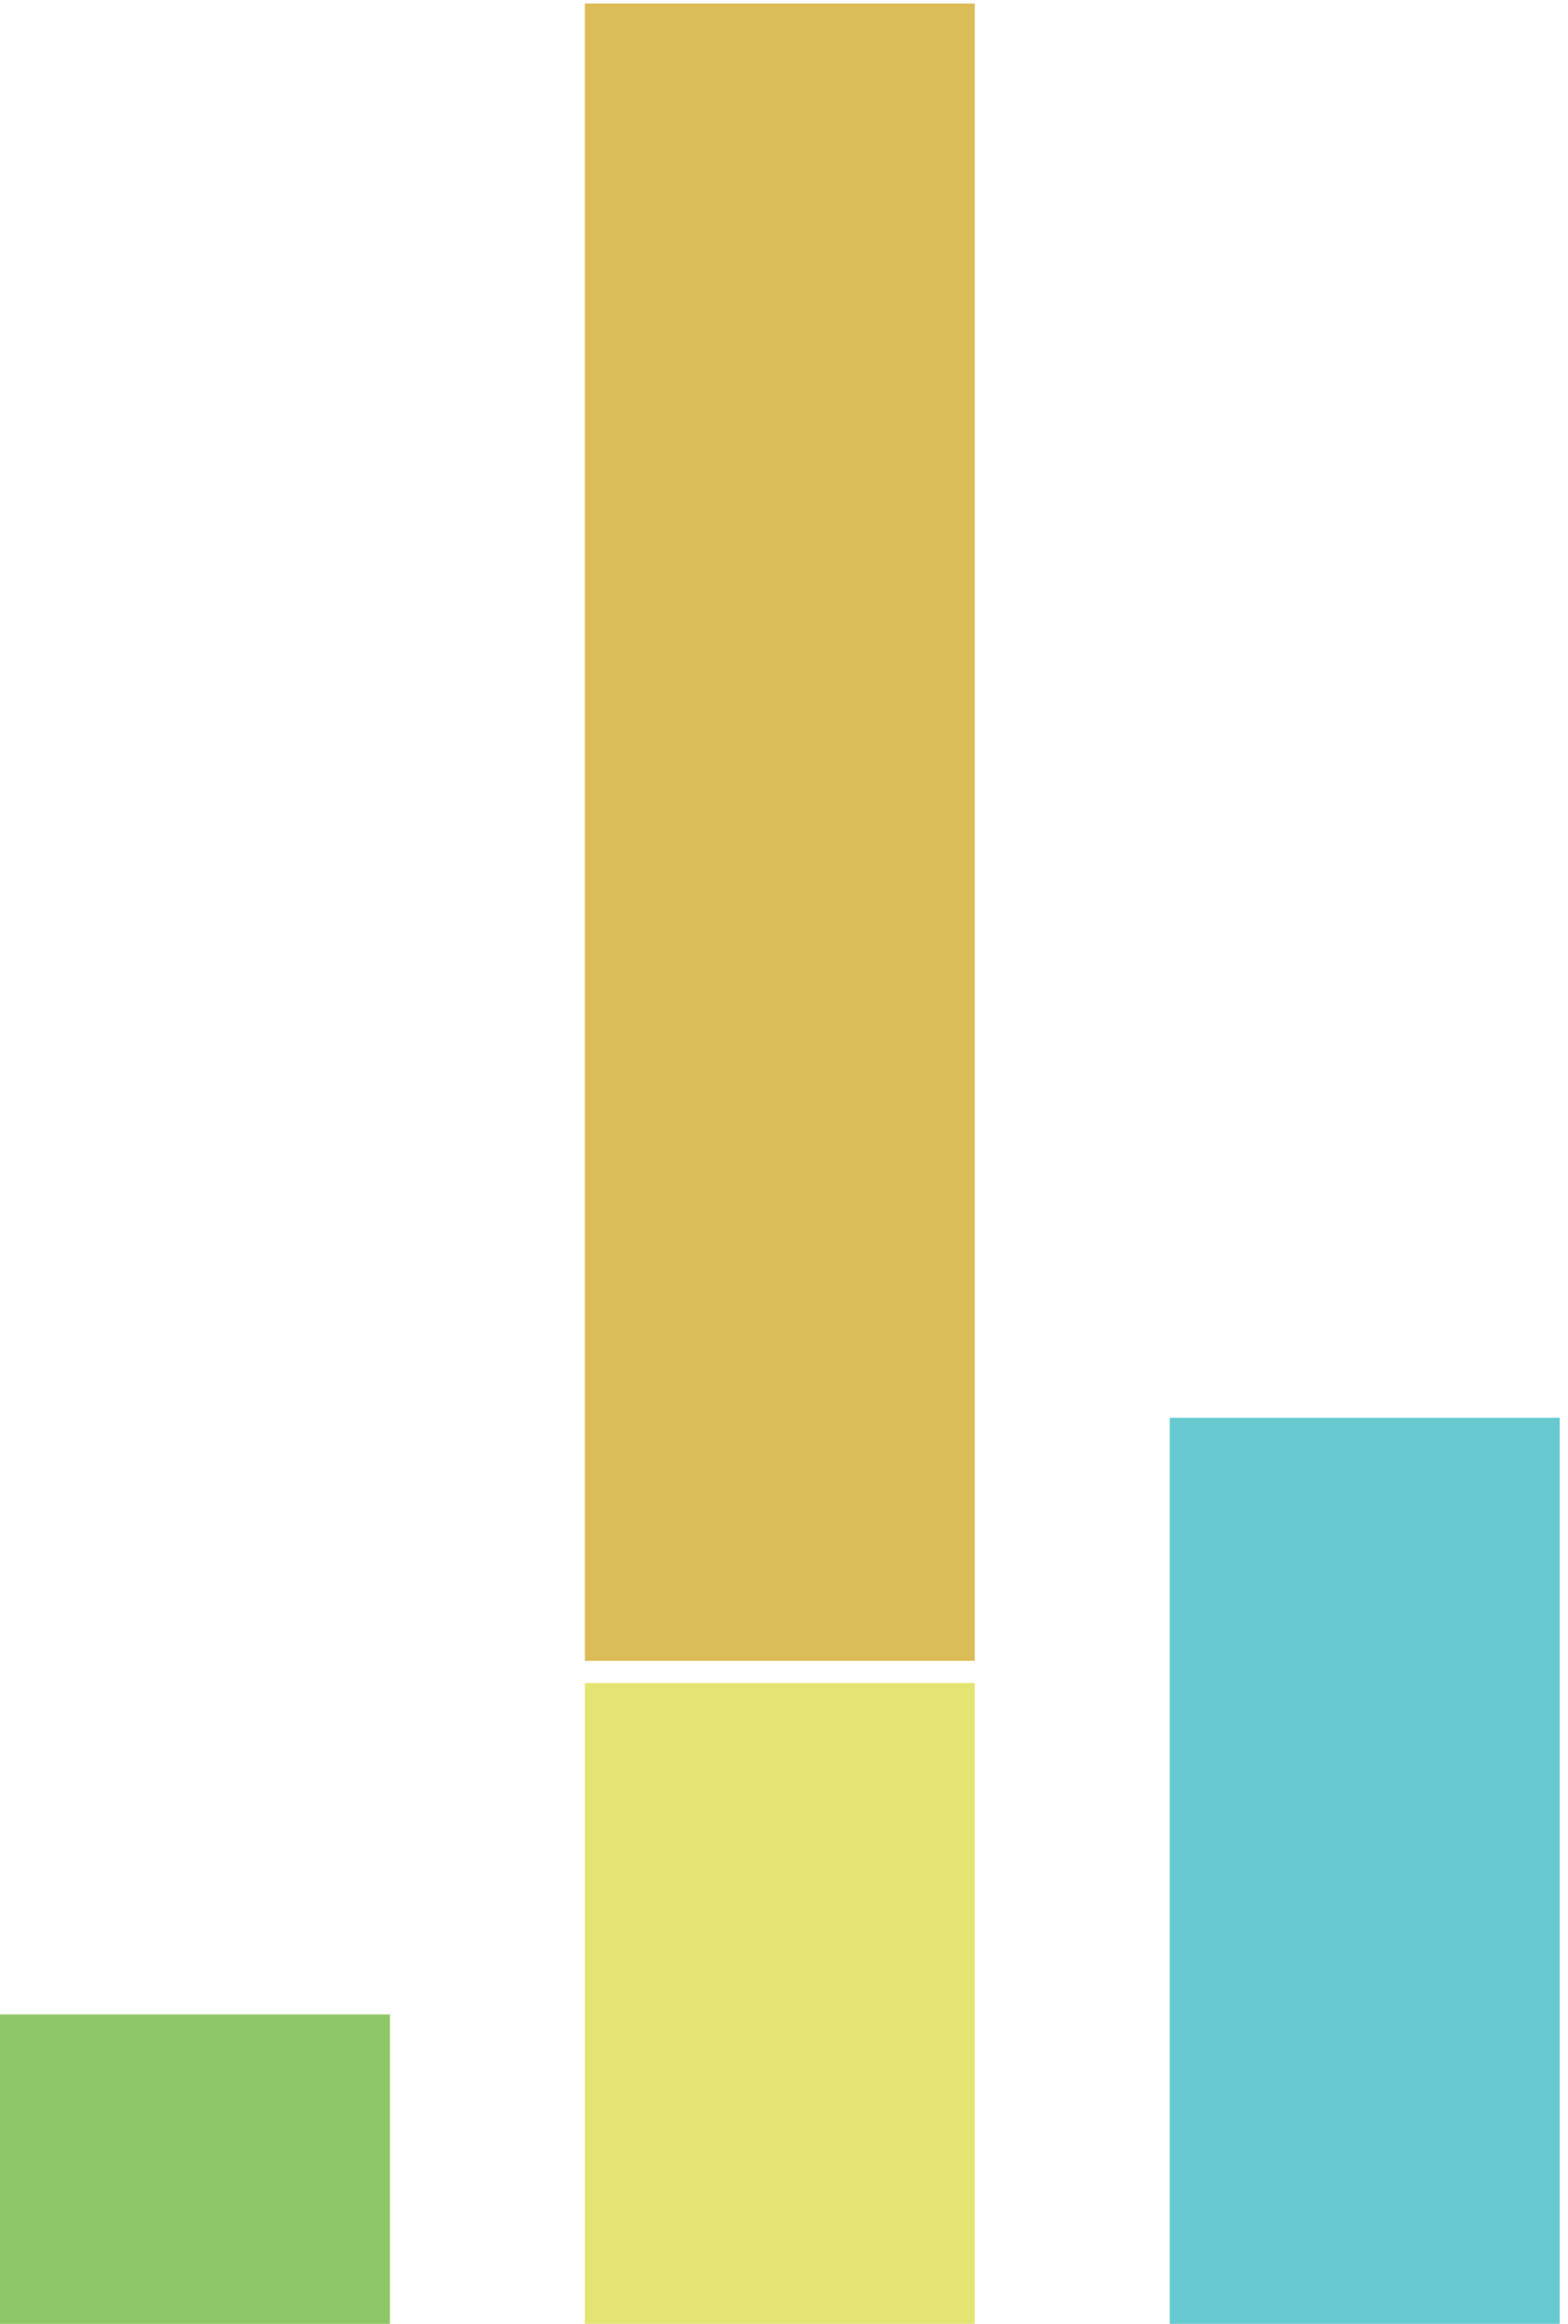
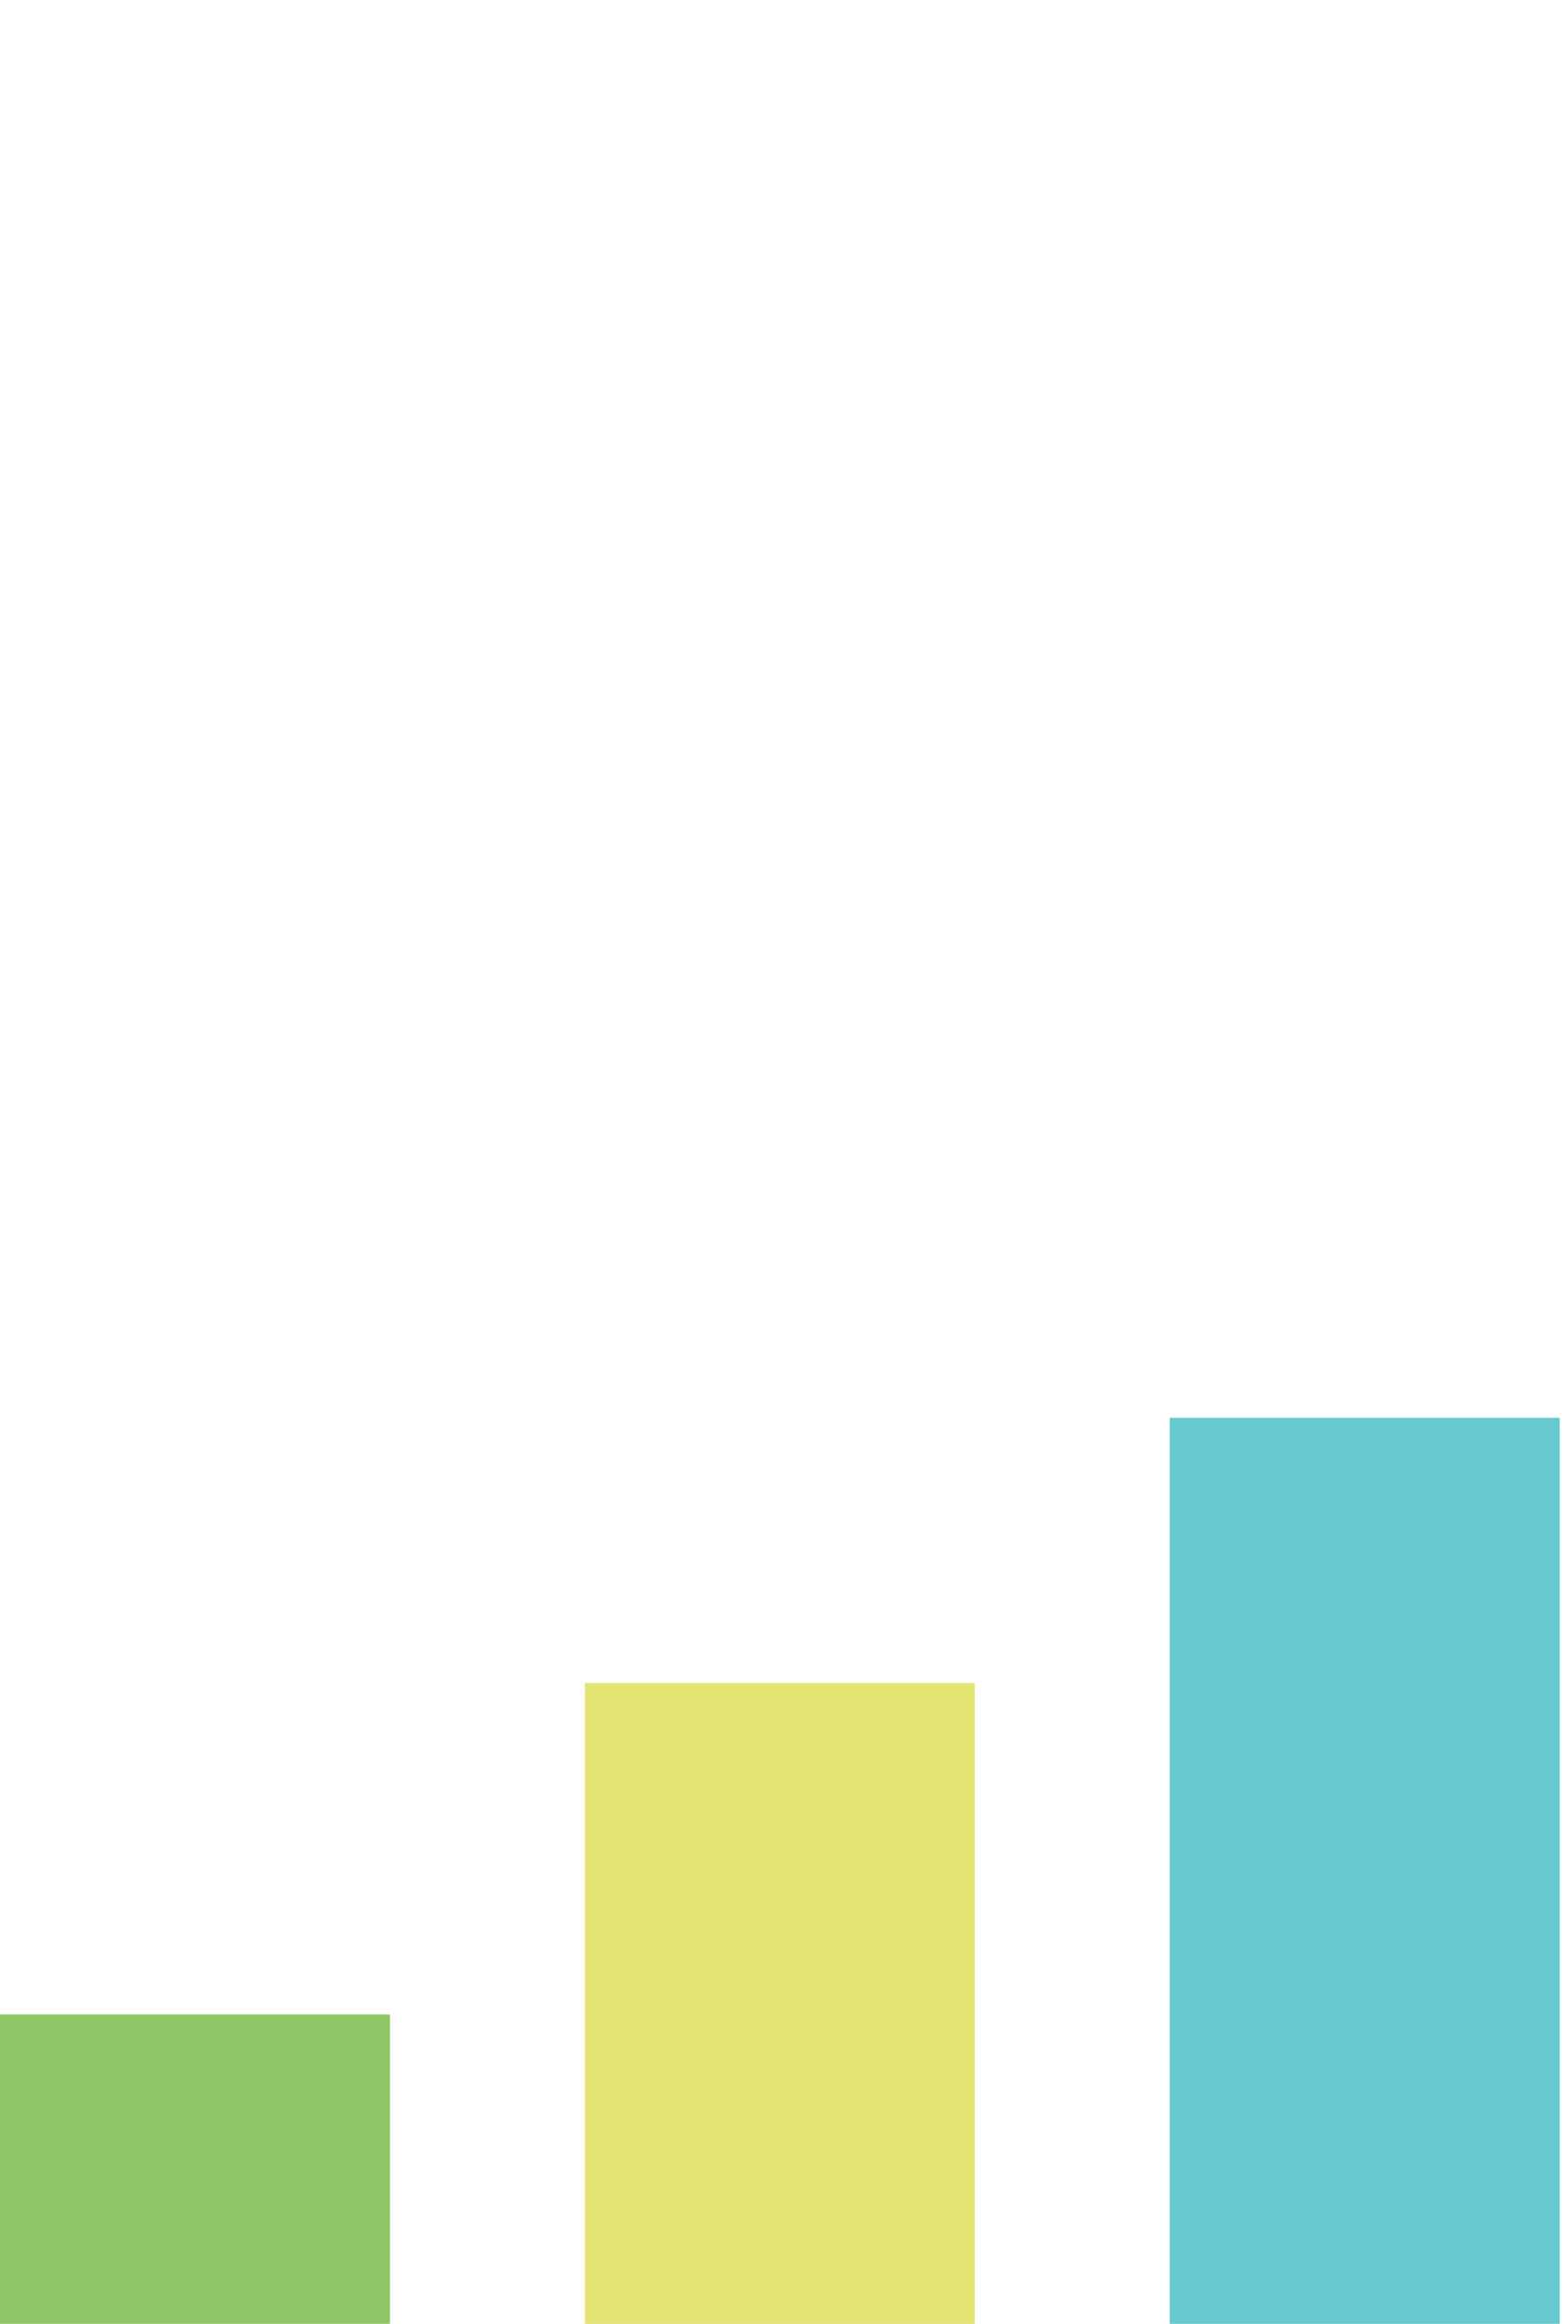
<svg xmlns="http://www.w3.org/2000/svg" fill="none" height="200" viewBox="0 0 135 200" width="135">
  <rect fill="#66cad0" height="77.978" width="33.572" x="100.713" y="122.022" />
  <rect fill="#e4e473" height="55.155" width="33.572" x="50.355" y="144.845" />
-   <rect fill="#dcbc58" height="142.642" width="33.572" x="50.355" y=".301" />
  <rect fill="#8dc664" height="26.627" width="33.572" y="173.373" />
</svg>